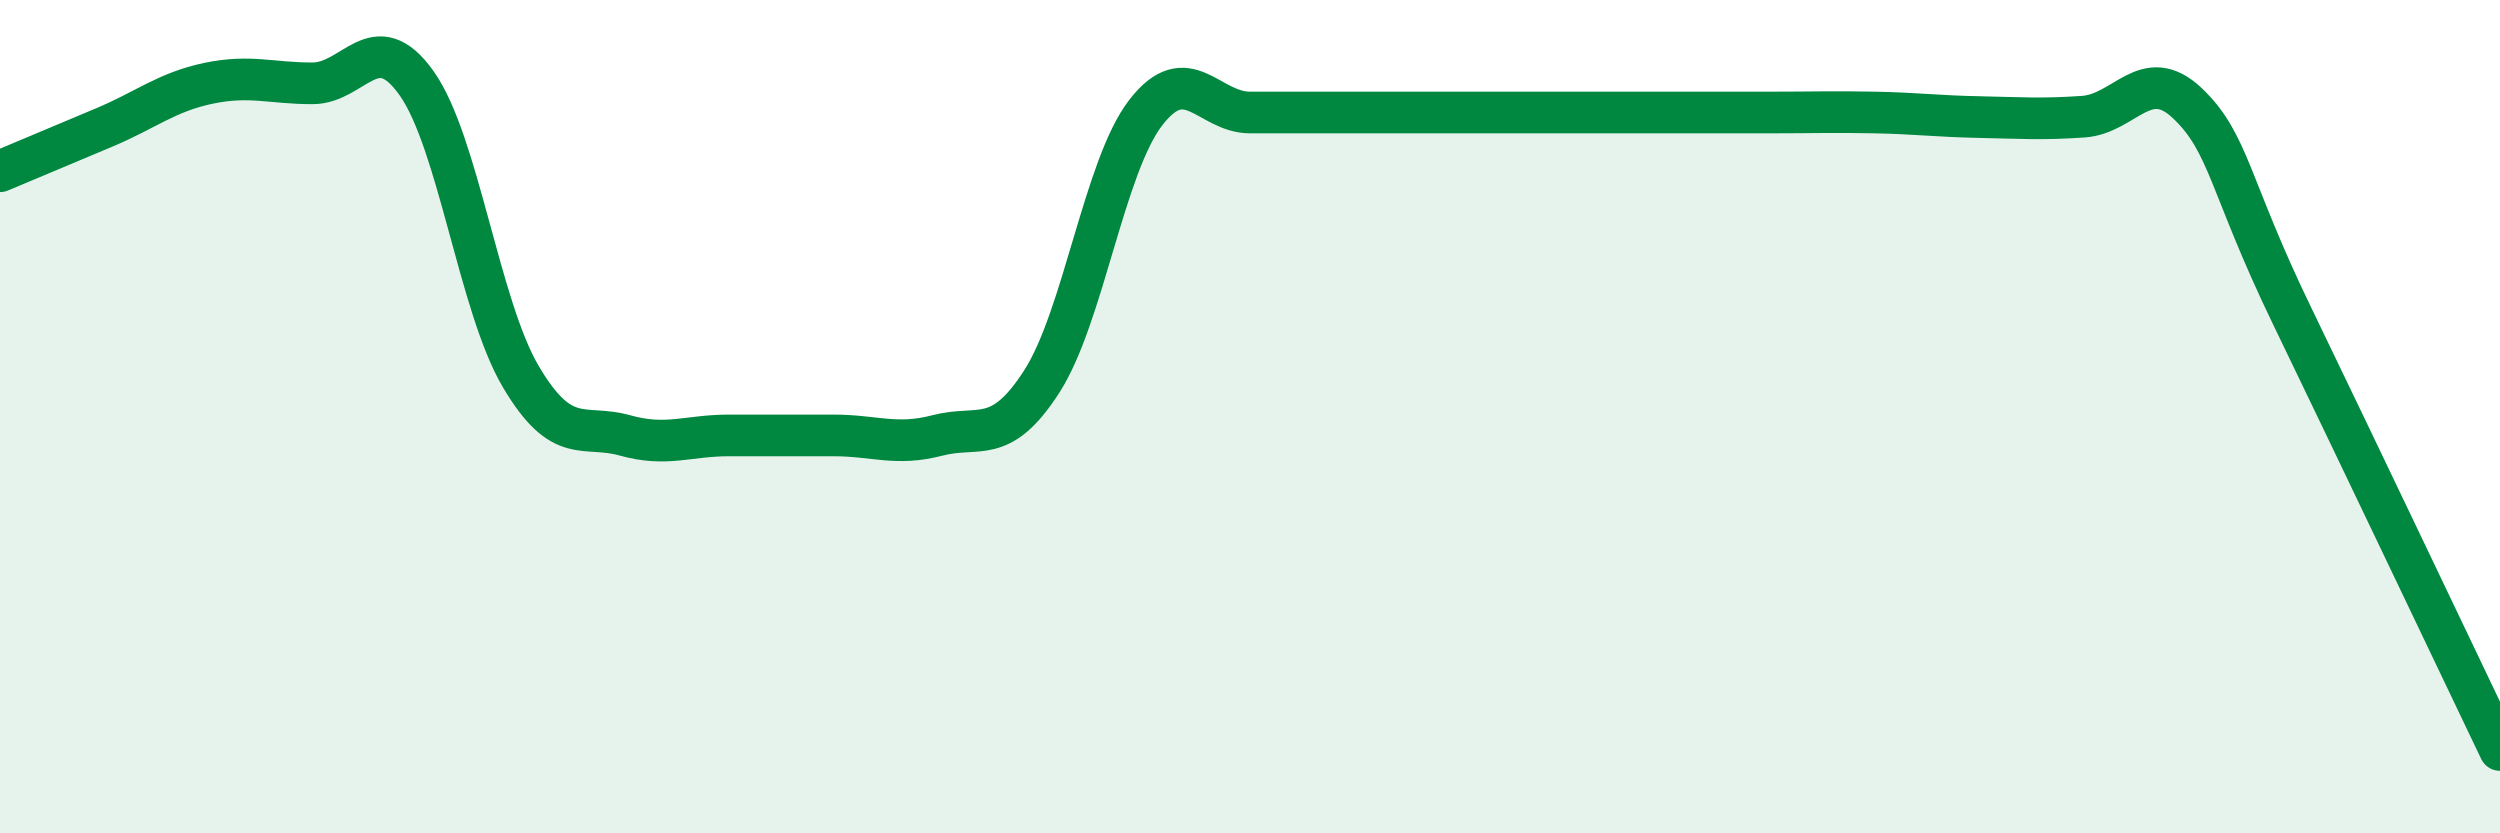
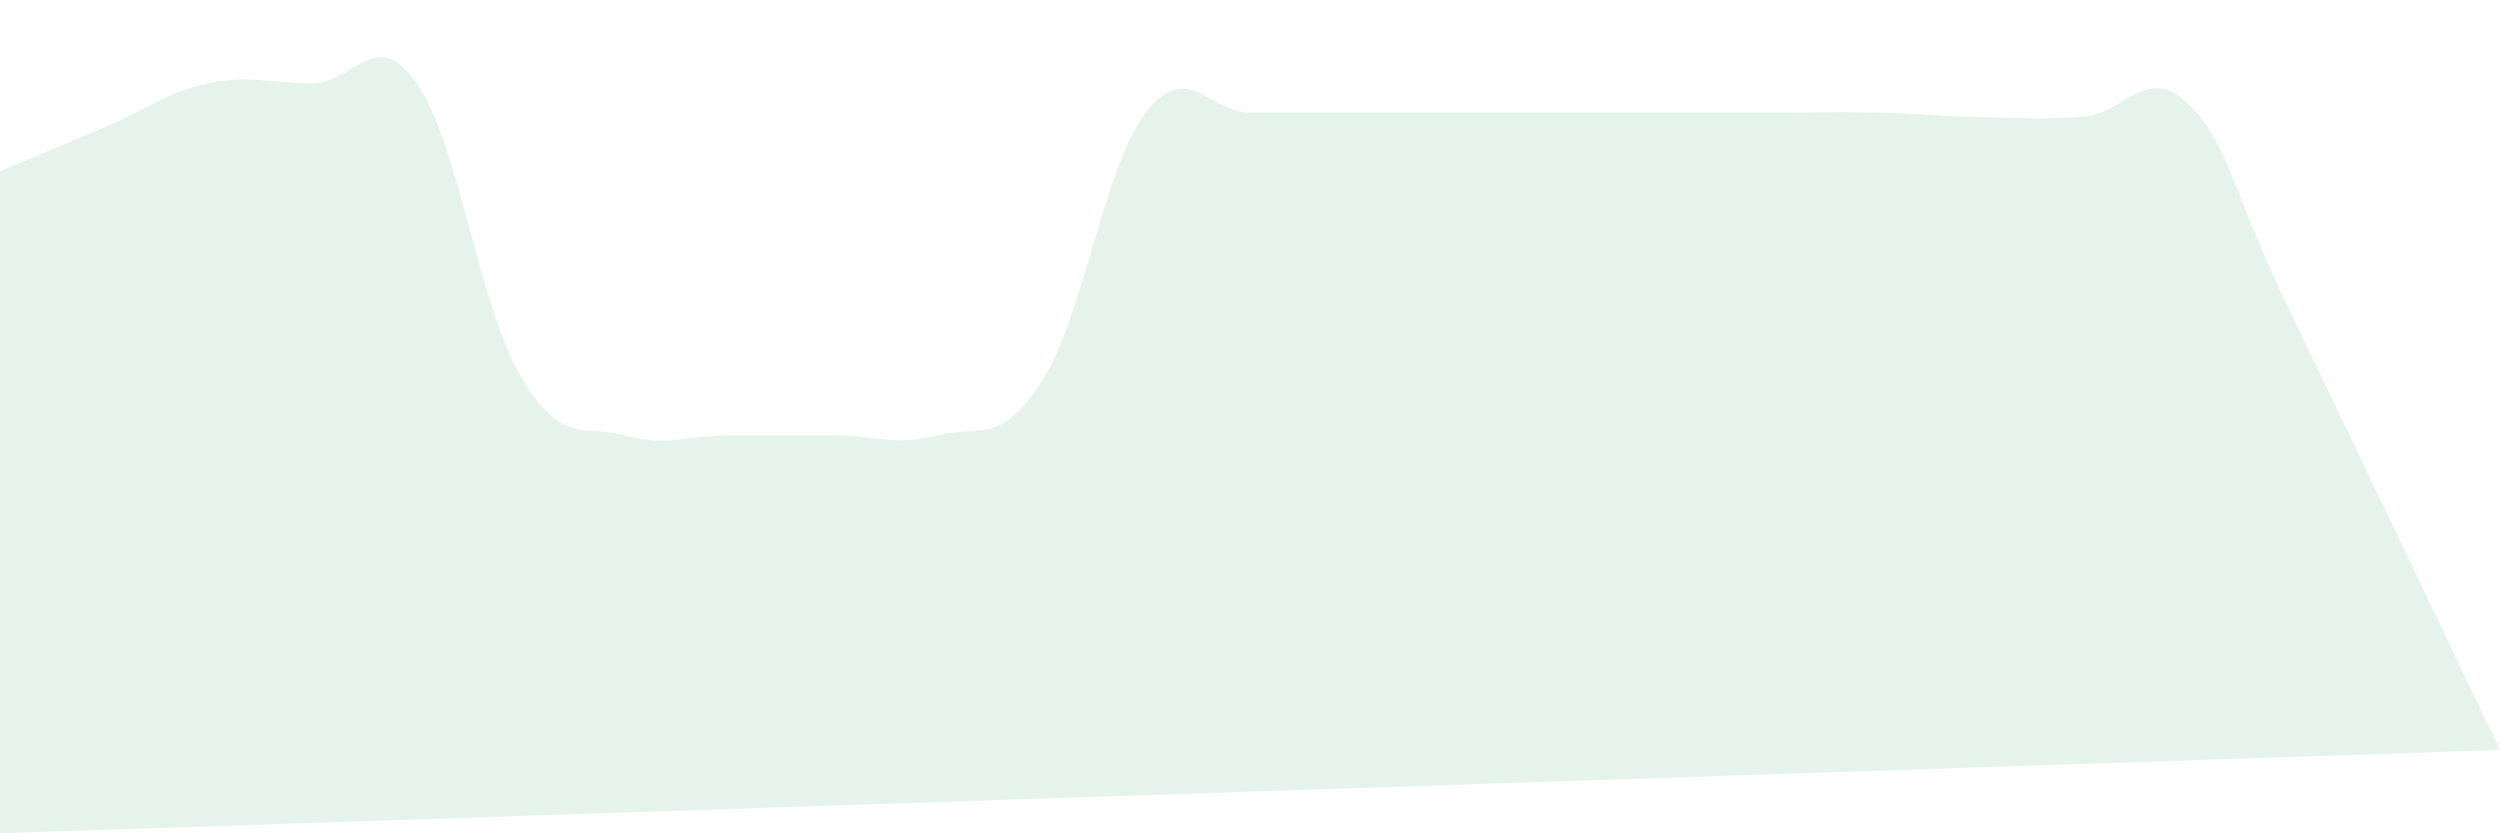
<svg xmlns="http://www.w3.org/2000/svg" width="60" height="20" viewBox="0 0 60 20">
-   <path d="M 0,4.11 C 0.5,3.9 1.5,3.48 2.5,3.06 C 3.5,2.64 4,2.21 5,2 C 6,1.79 6.5,2 7.5,2 C 8.5,2 9,0.59 10,2 C 11,3.41 11.5,7.35 12.5,9.04 C 13.5,10.73 14,10.17 15,10.45 C 16,10.73 16.5,10.45 17.5,10.45 C 18.5,10.45 19,10.45 20,10.45 C 21,10.45 21.5,10.71 22.5,10.45 C 23.5,10.19 24,10.71 25,9.16 C 26,7.61 26.5,3.99 27.5,2.7 C 28.5,1.41 29,2.7 30,2.7 C 31,2.7 31.5,2.7 32.5,2.7 C 33.5,2.7 34,2.7 35,2.7 C 36,2.7 36.5,2.7 37.5,2.7 C 38.5,2.7 39,2.7 40,2.7 C 41,2.7 41.5,2.7 42.5,2.7 C 43.5,2.7 44,2.68 45,2.7 C 46,2.72 46.5,2.79 47.5,2.81 C 48.5,2.83 49,2.87 50,2.8 C 51,2.73 51.5,1.53 52.5,2.48 C 53.5,3.43 53.5,4.46 55,7.56 C 56.5,10.66 59,15.91 60,18L60 20L0 20Z" fill="#008740" opacity="0.1" stroke-linecap="round" stroke-linejoin="round" />
-   <path d="M 0,4.11 C 0.5,3.9 1.5,3.48 2.5,3.06 C 3.5,2.64 4,2.21 5,2 C 6,1.79 6.5,2 7.5,2 C 8.5,2 9,0.59 10,2 C 11,3.41 11.5,7.35 12.5,9.04 C 13.5,10.73 14,10.17 15,10.45 C 16,10.73 16.5,10.45 17.5,10.45 C 18.5,10.45 19,10.45 20,10.45 C 21,10.45 21.5,10.71 22.5,10.45 C 23.5,10.19 24,10.71 25,9.16 C 26,7.61 26.5,3.99 27.5,2.7 C 28.5,1.41 29,2.7 30,2.7 C 31,2.7 31.5,2.7 32.5,2.7 C 33.5,2.7 34,2.7 35,2.7 C 36,2.7 36.5,2.7 37.5,2.7 C 38.5,2.7 39,2.7 40,2.7 C 41,2.7 41.5,2.7 42.5,2.7 C 43.5,2.7 44,2.68 45,2.7 C 46,2.72 46.5,2.79 47.5,2.81 C 48.5,2.83 49,2.87 50,2.8 C 51,2.73 51.5,1.53 52.5,2.48 C 53.5,3.43 53.5,4.46 55,7.56 C 56.5,10.66 59,15.91 60,18" stroke="#008740" stroke-width="1" fill="none" stroke-linecap="round" stroke-linejoin="round" />
+   <path d="M 0,4.11 C 0.5,3.9 1.5,3.48 2.5,3.06 C 3.5,2.64 4,2.21 5,2 C 6,1.79 6.5,2 7.5,2 C 8.5,2 9,0.59 10,2 C 11,3.41 11.5,7.35 12.5,9.04 C 13.5,10.73 14,10.17 15,10.45 C 16,10.73 16.5,10.45 17.5,10.45 C 18.5,10.45 19,10.45 20,10.45 C 21,10.45 21.5,10.71 22.5,10.45 C 23.5,10.19 24,10.71 25,9.16 C 26,7.61 26.5,3.99 27.5,2.7 C 28.5,1.41 29,2.7 30,2.7 C 31,2.7 31.5,2.7 32.5,2.7 C 33.5,2.7 34,2.7 35,2.7 C 36,2.7 36.5,2.7 37.5,2.7 C 38.5,2.7 39,2.7 40,2.7 C 41,2.7 41.5,2.7 42.5,2.7 C 43.5,2.7 44,2.68 45,2.7 C 46,2.72 46.5,2.79 47.5,2.81 C 48.5,2.83 49,2.87 50,2.8 C 51,2.73 51.5,1.53 52.5,2.48 C 53.5,3.43 53.5,4.46 55,7.56 C 56.5,10.66 59,15.91 60,18L0 20Z" fill="#008740" opacity="0.1" stroke-linecap="round" stroke-linejoin="round" />
</svg>